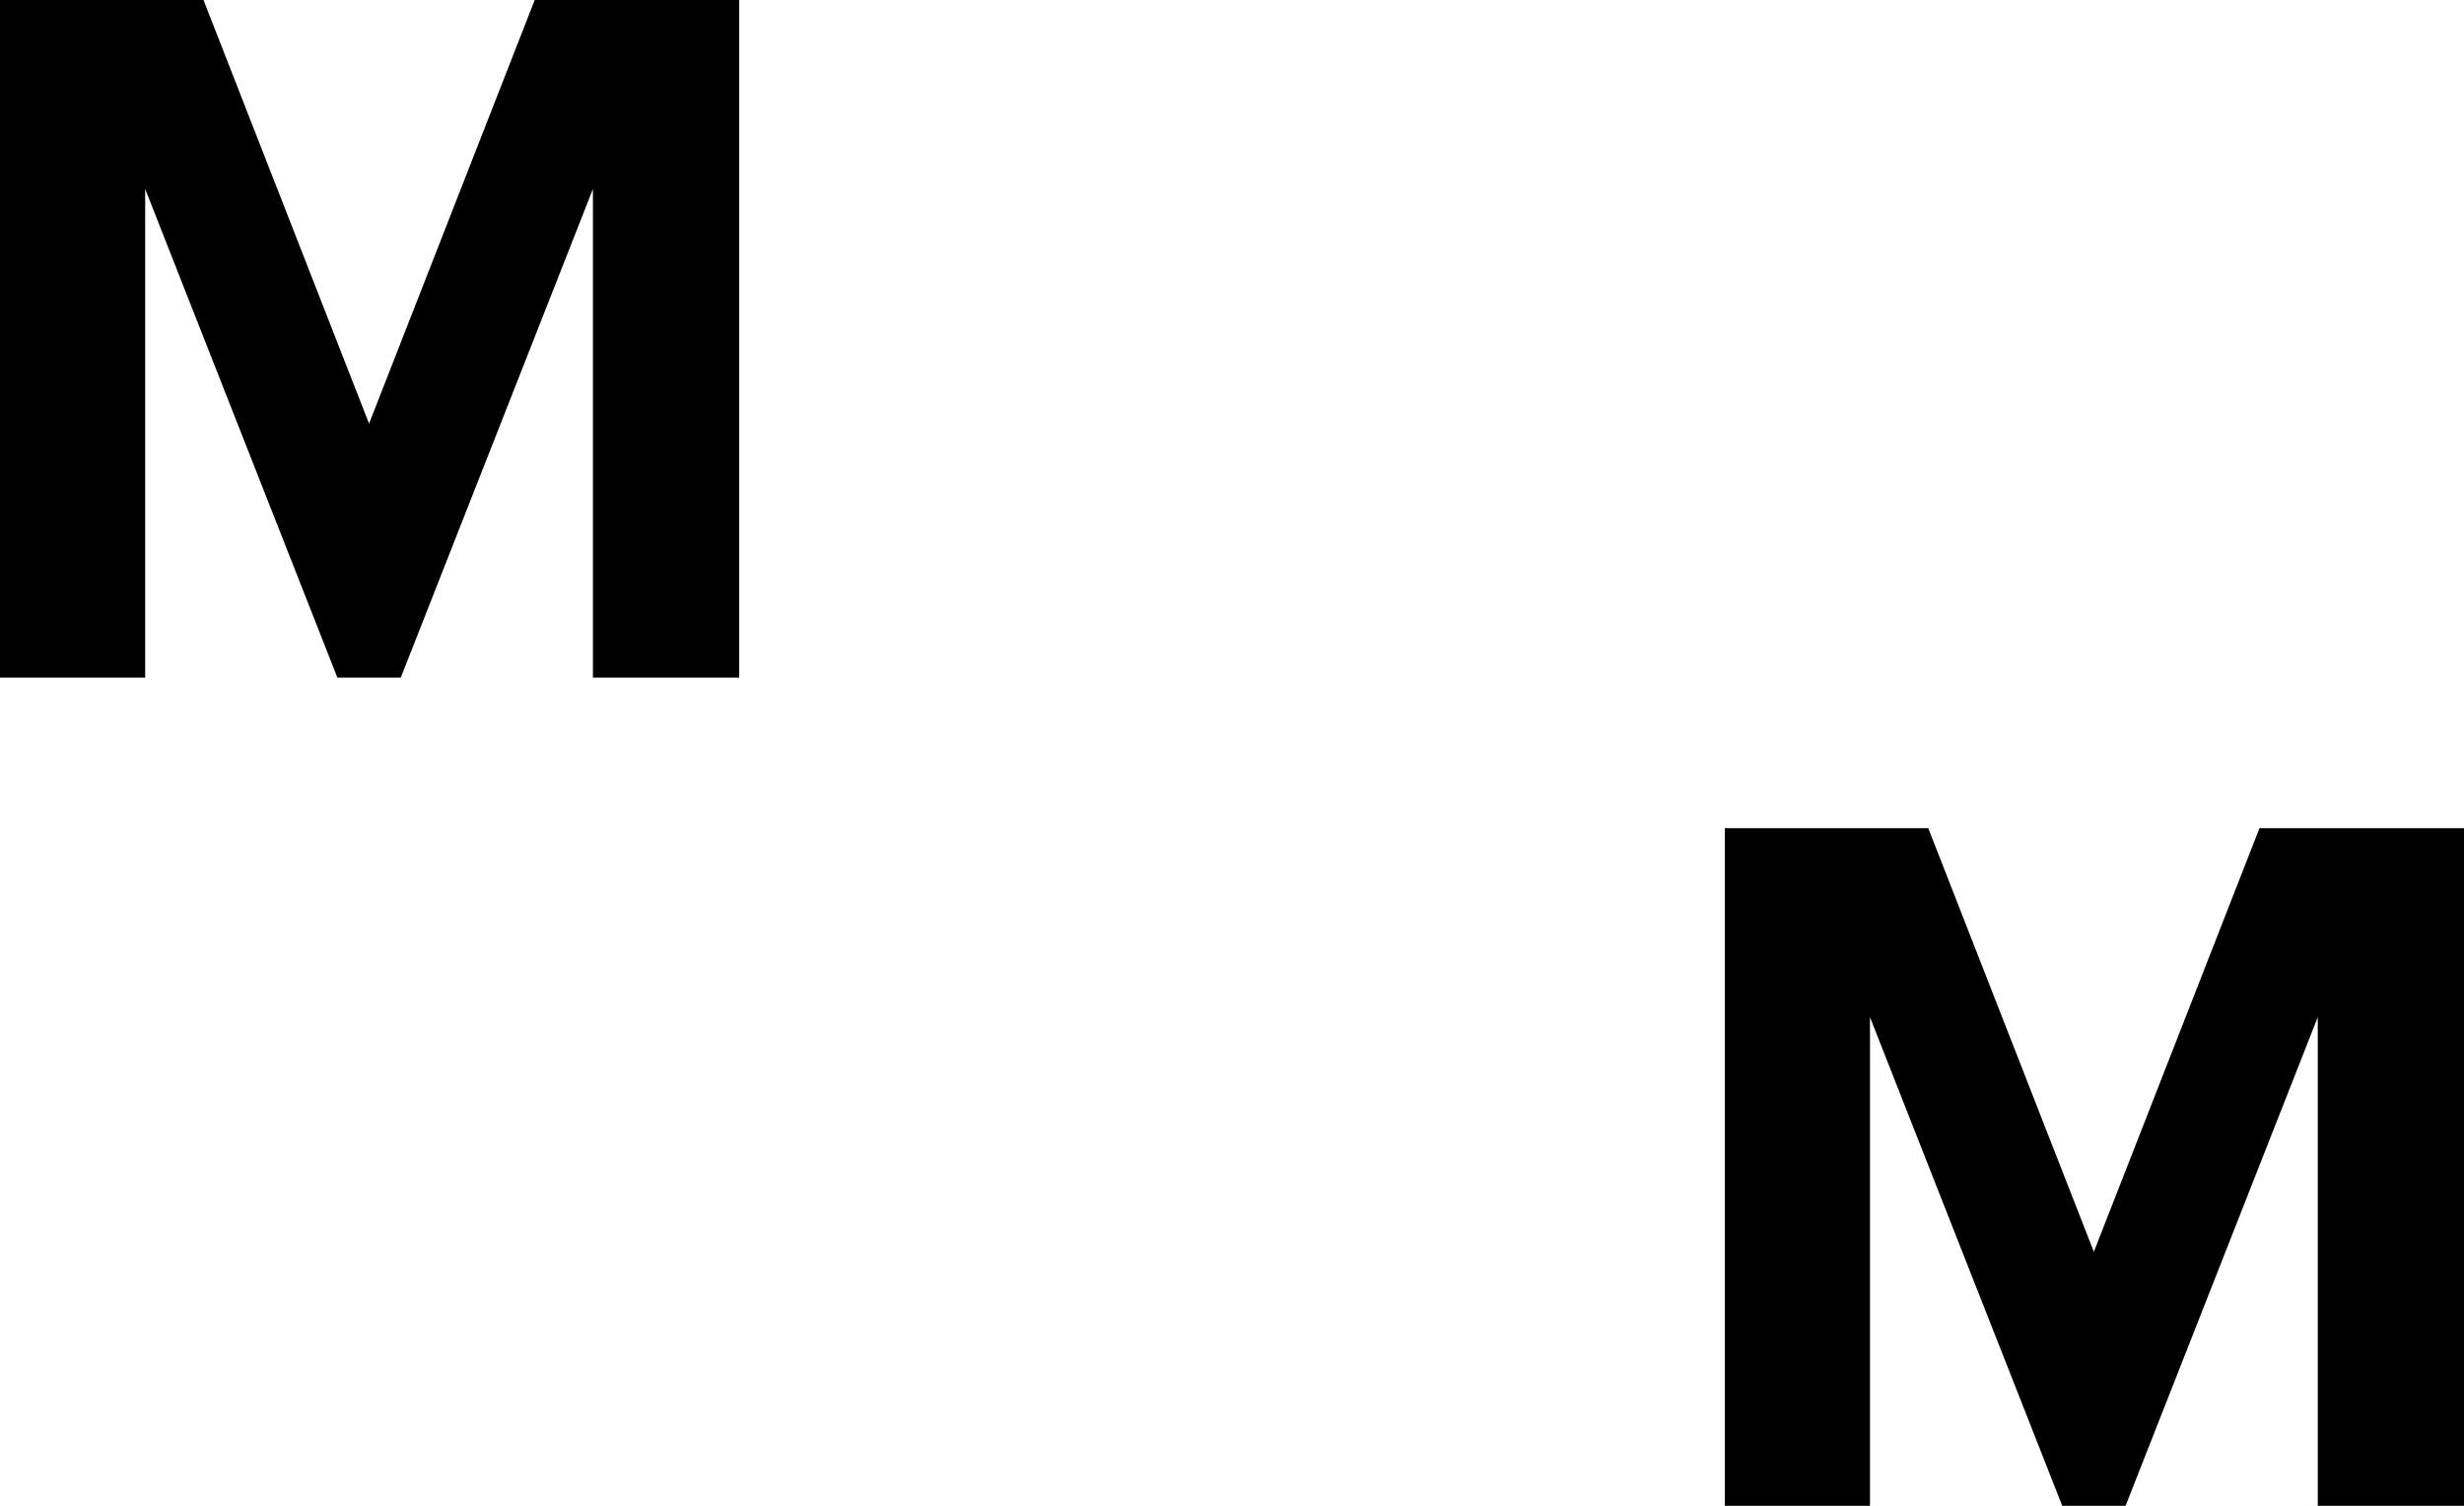
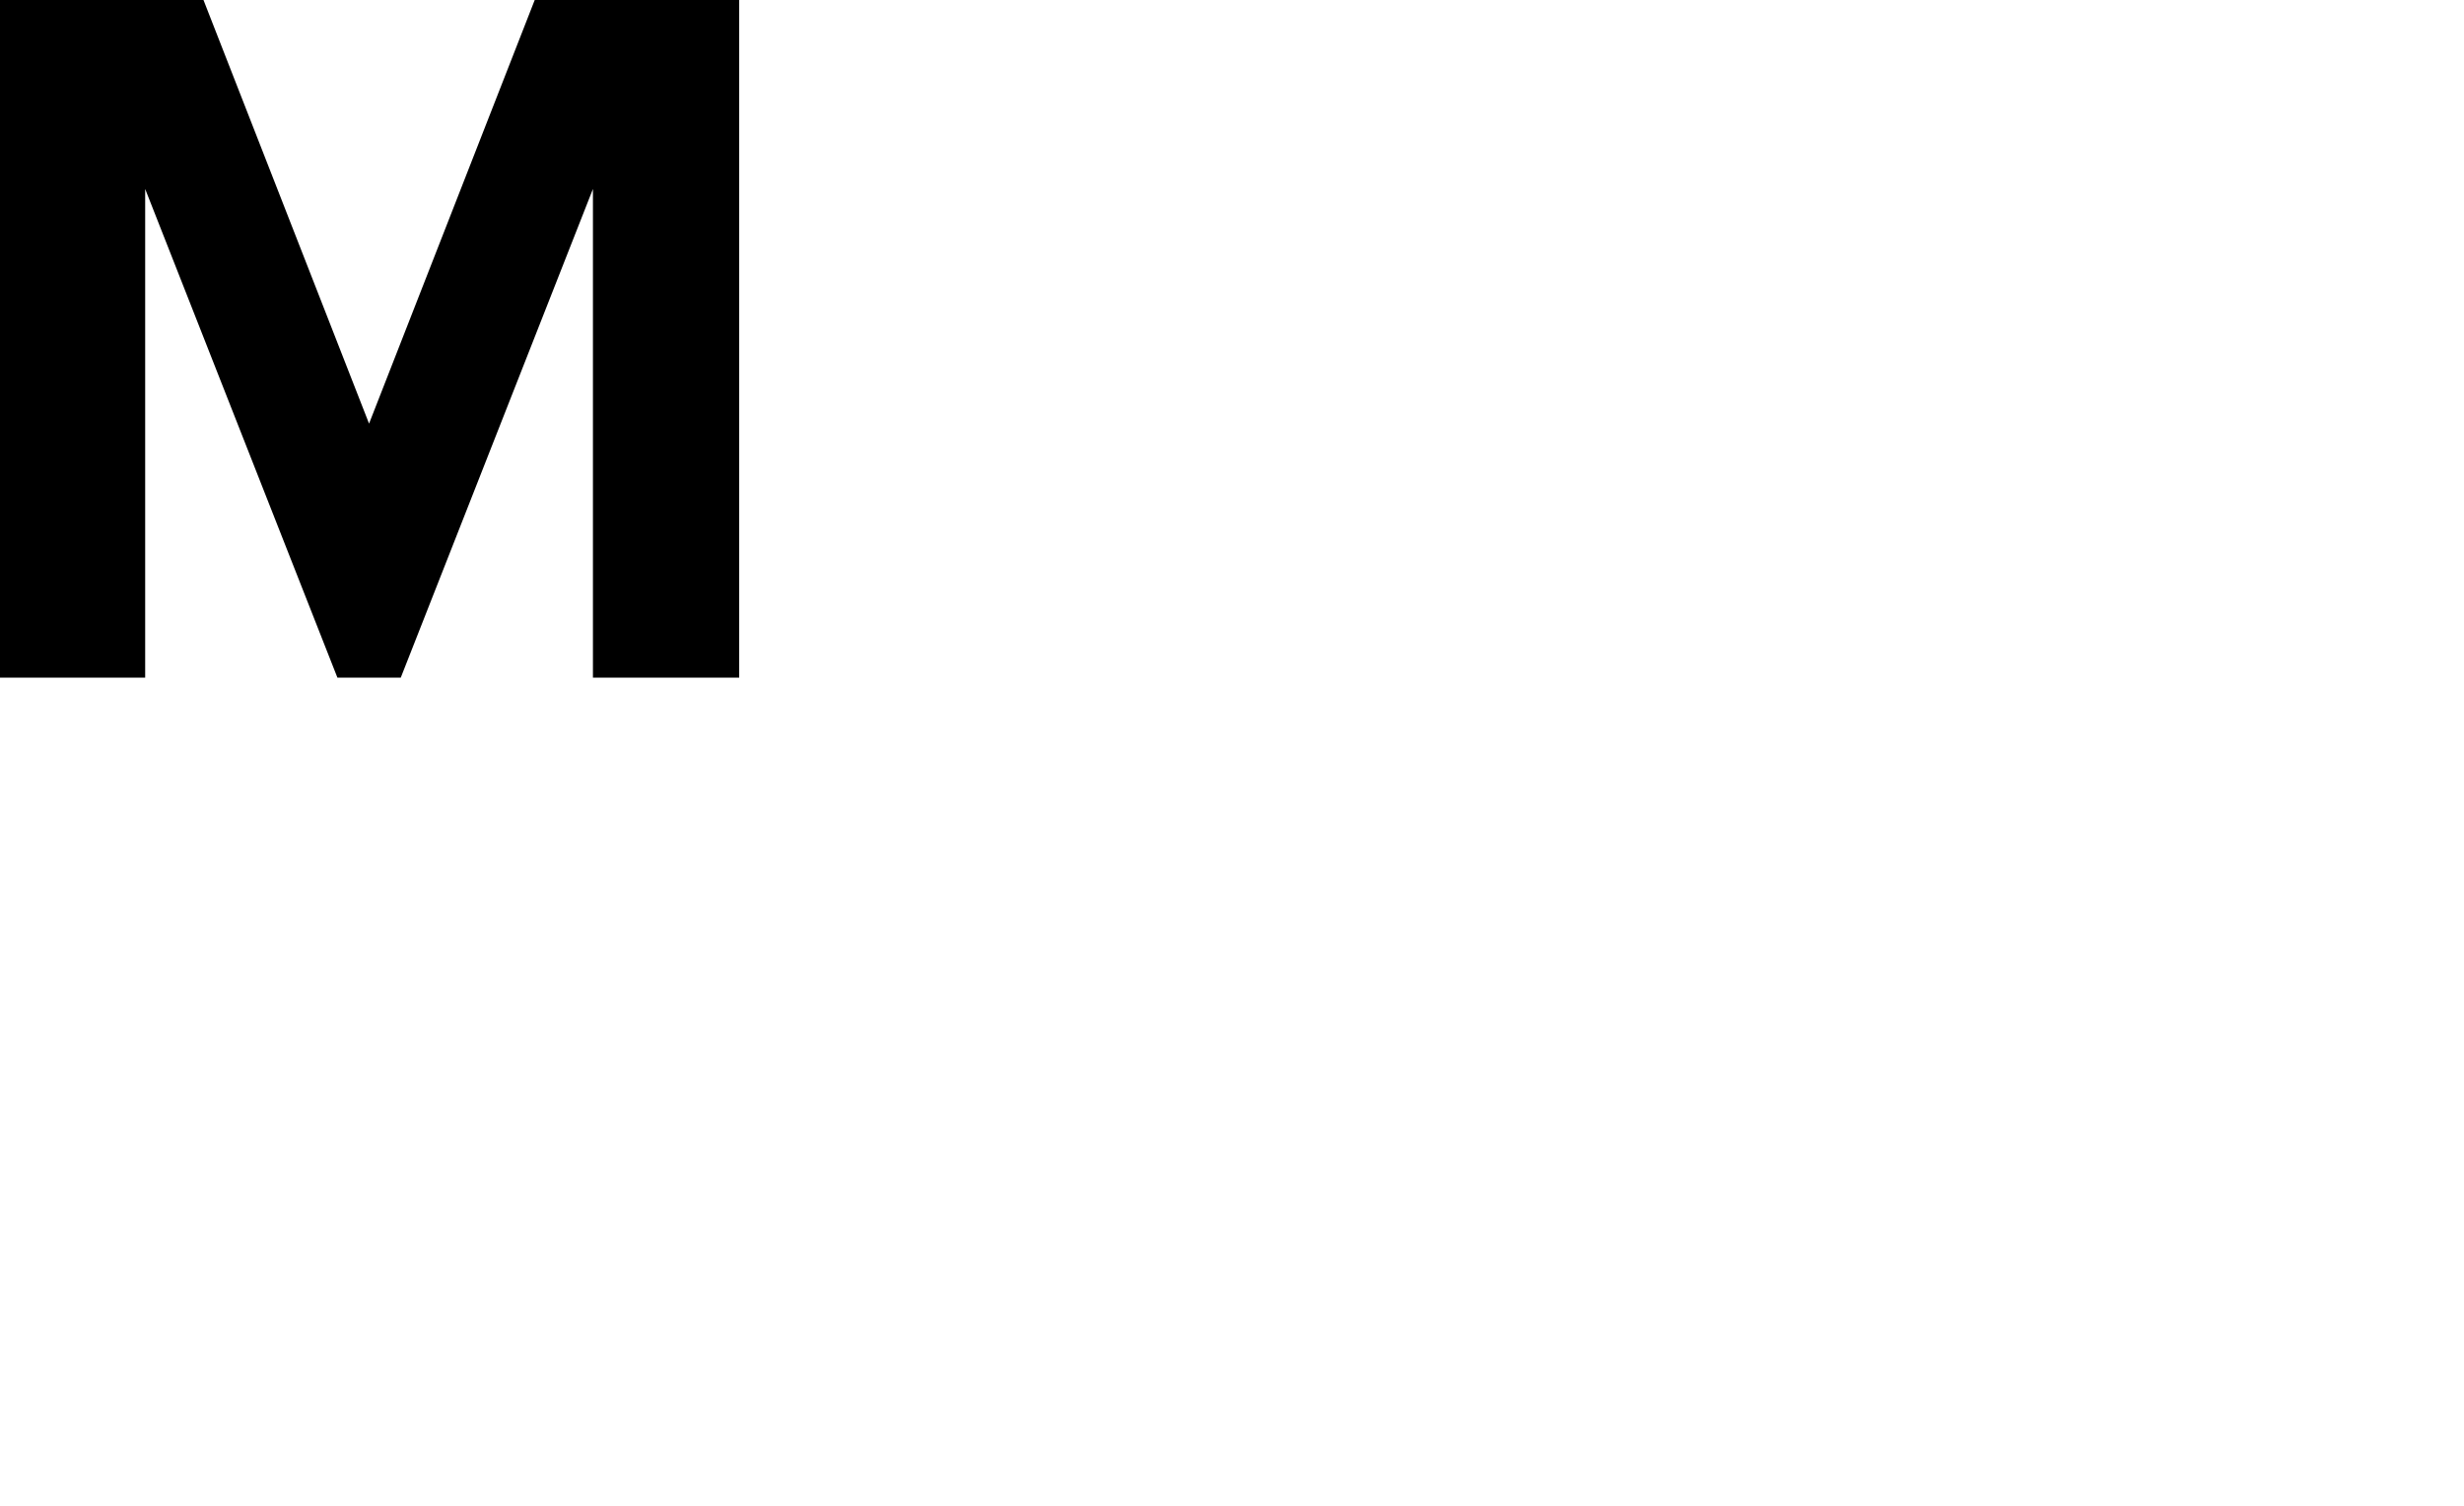
<svg xmlns="http://www.w3.org/2000/svg" width="72" height="44" viewBox="0 0 72 44" fill="none">
  <path d="M10.784 12.378L15.625 0H15.625H21.6V19.8H17.326V5.522L11.711 19.8H9.859L4.242 5.522V19.8H0V0H5.946L10.784 12.378Z" fill="black" />
-   <path d="M61.184 36.578L66.024 24.2H66.025H72V44H67.727V29.722L62.111 44H60.26L54.642 29.722V44H50.4V24.2H56.345L61.184 36.578Z" fill="black" />
</svg>